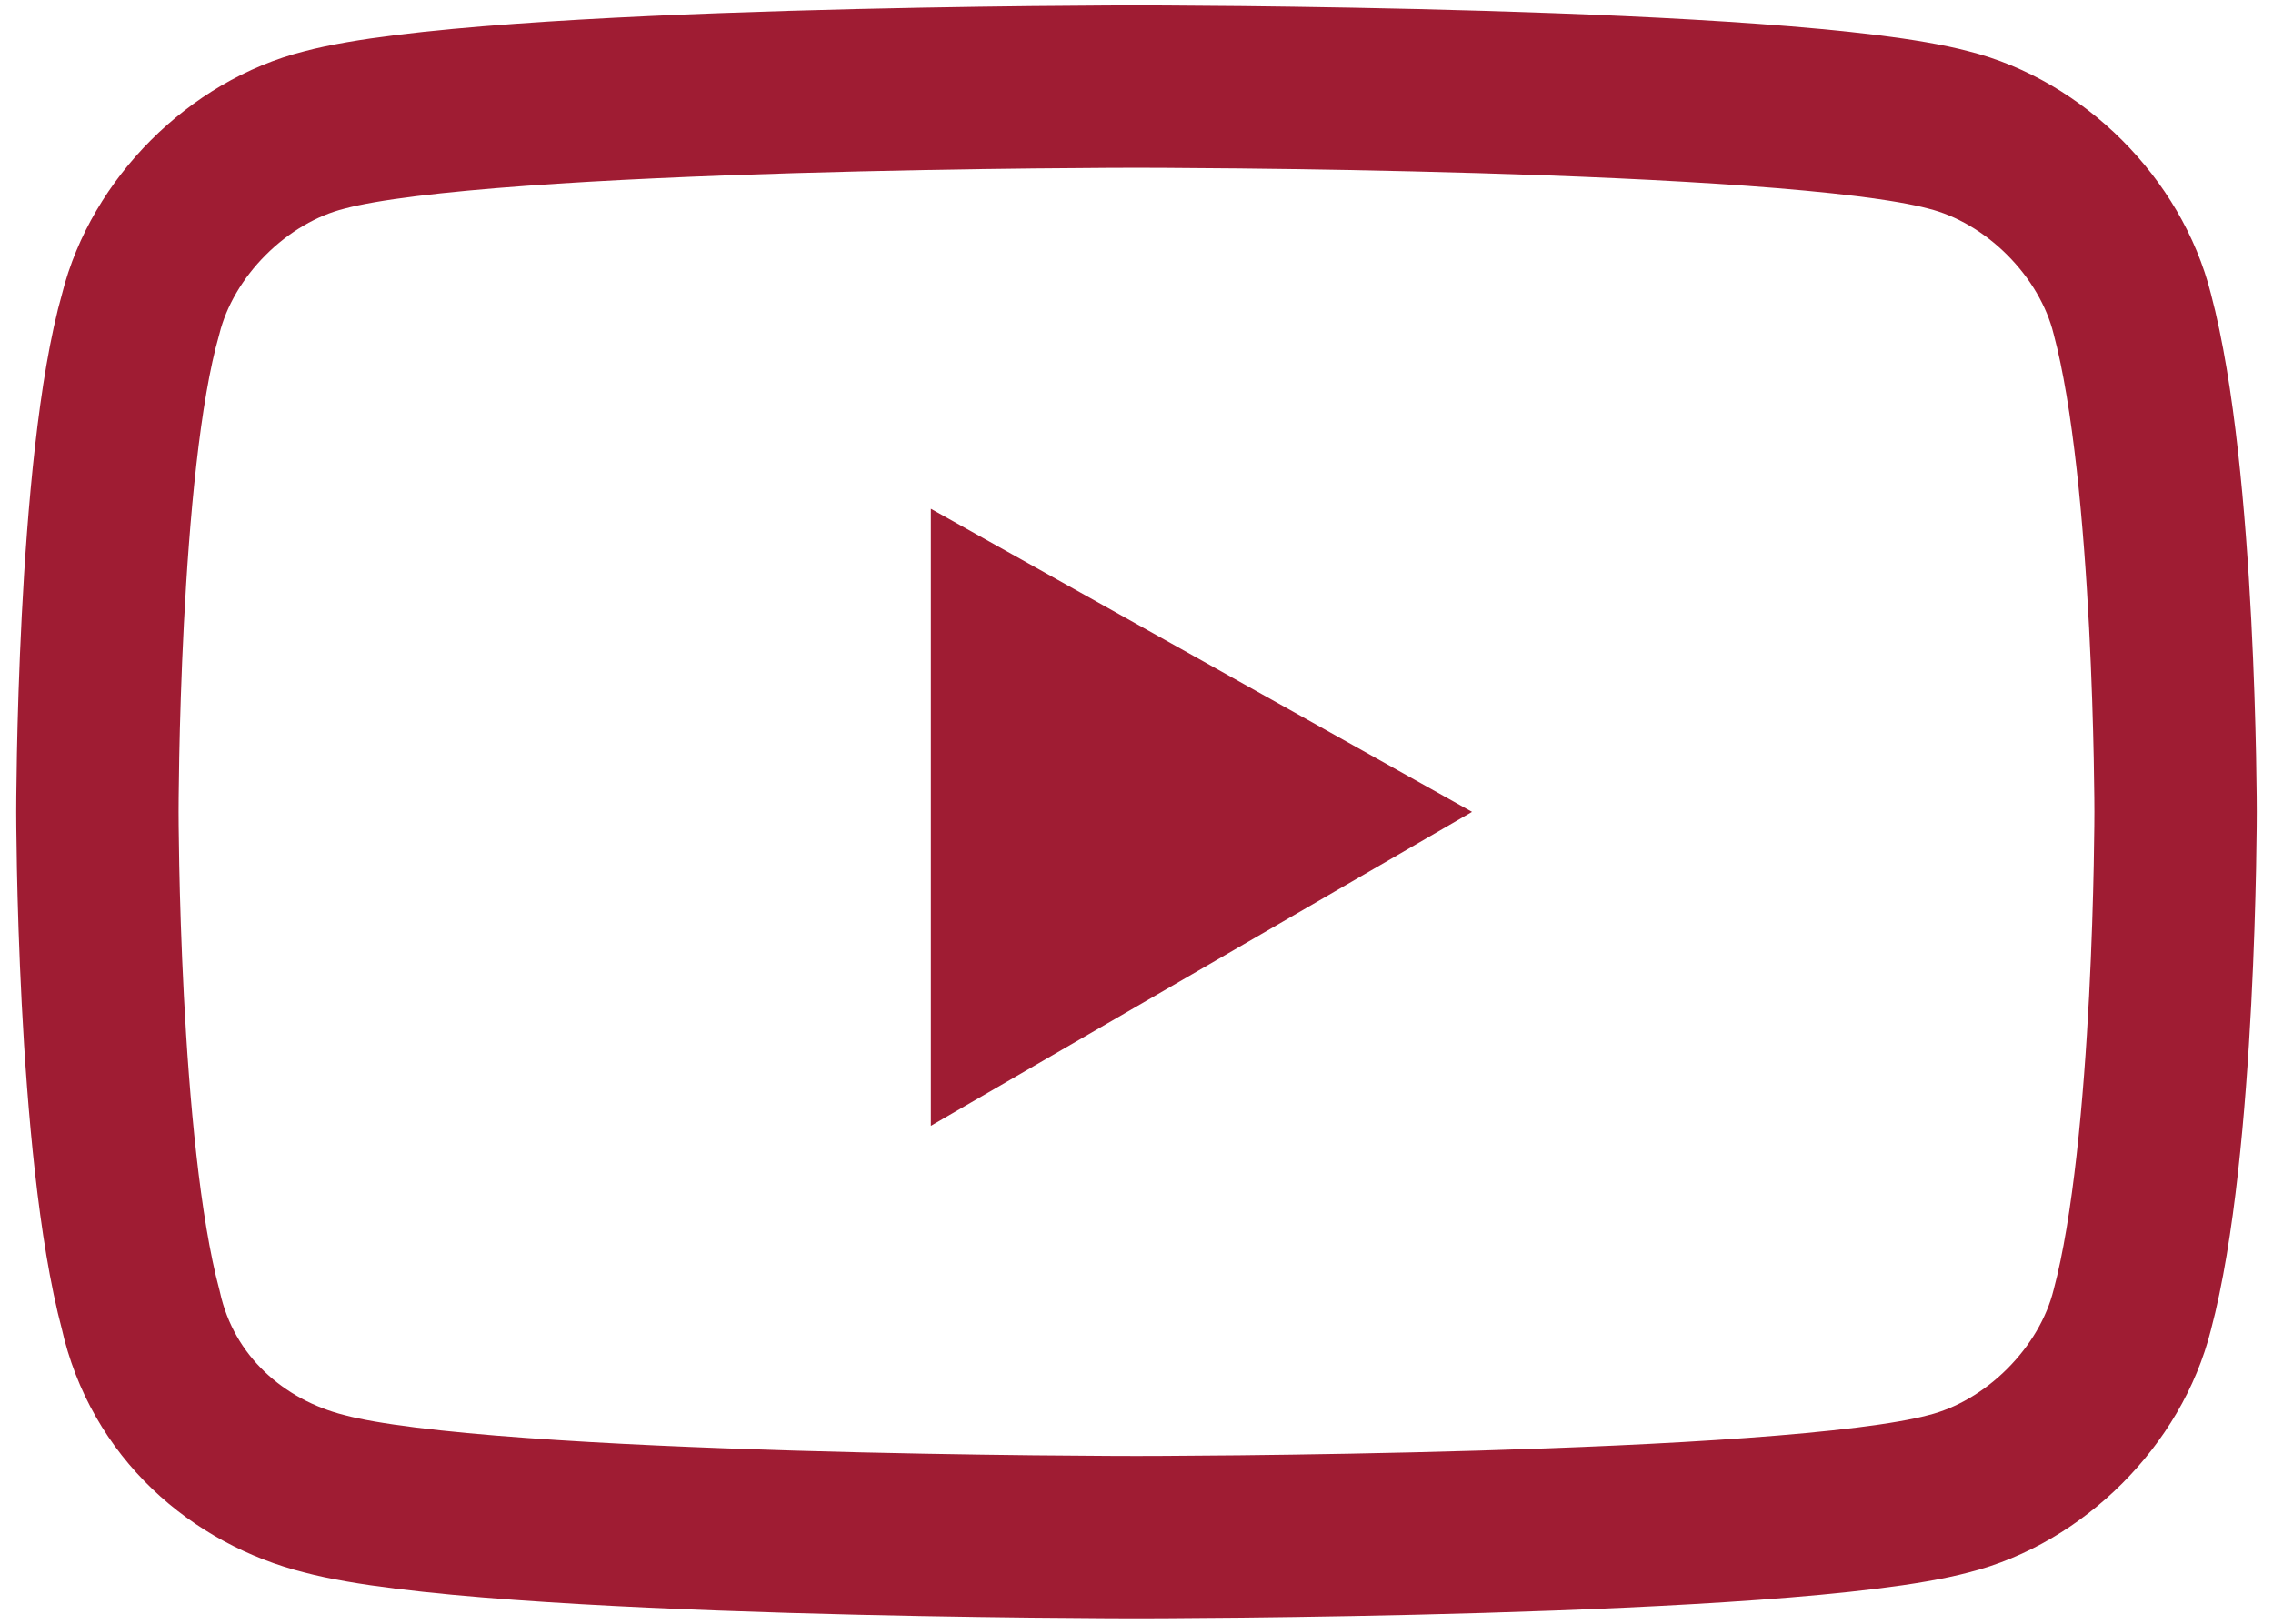
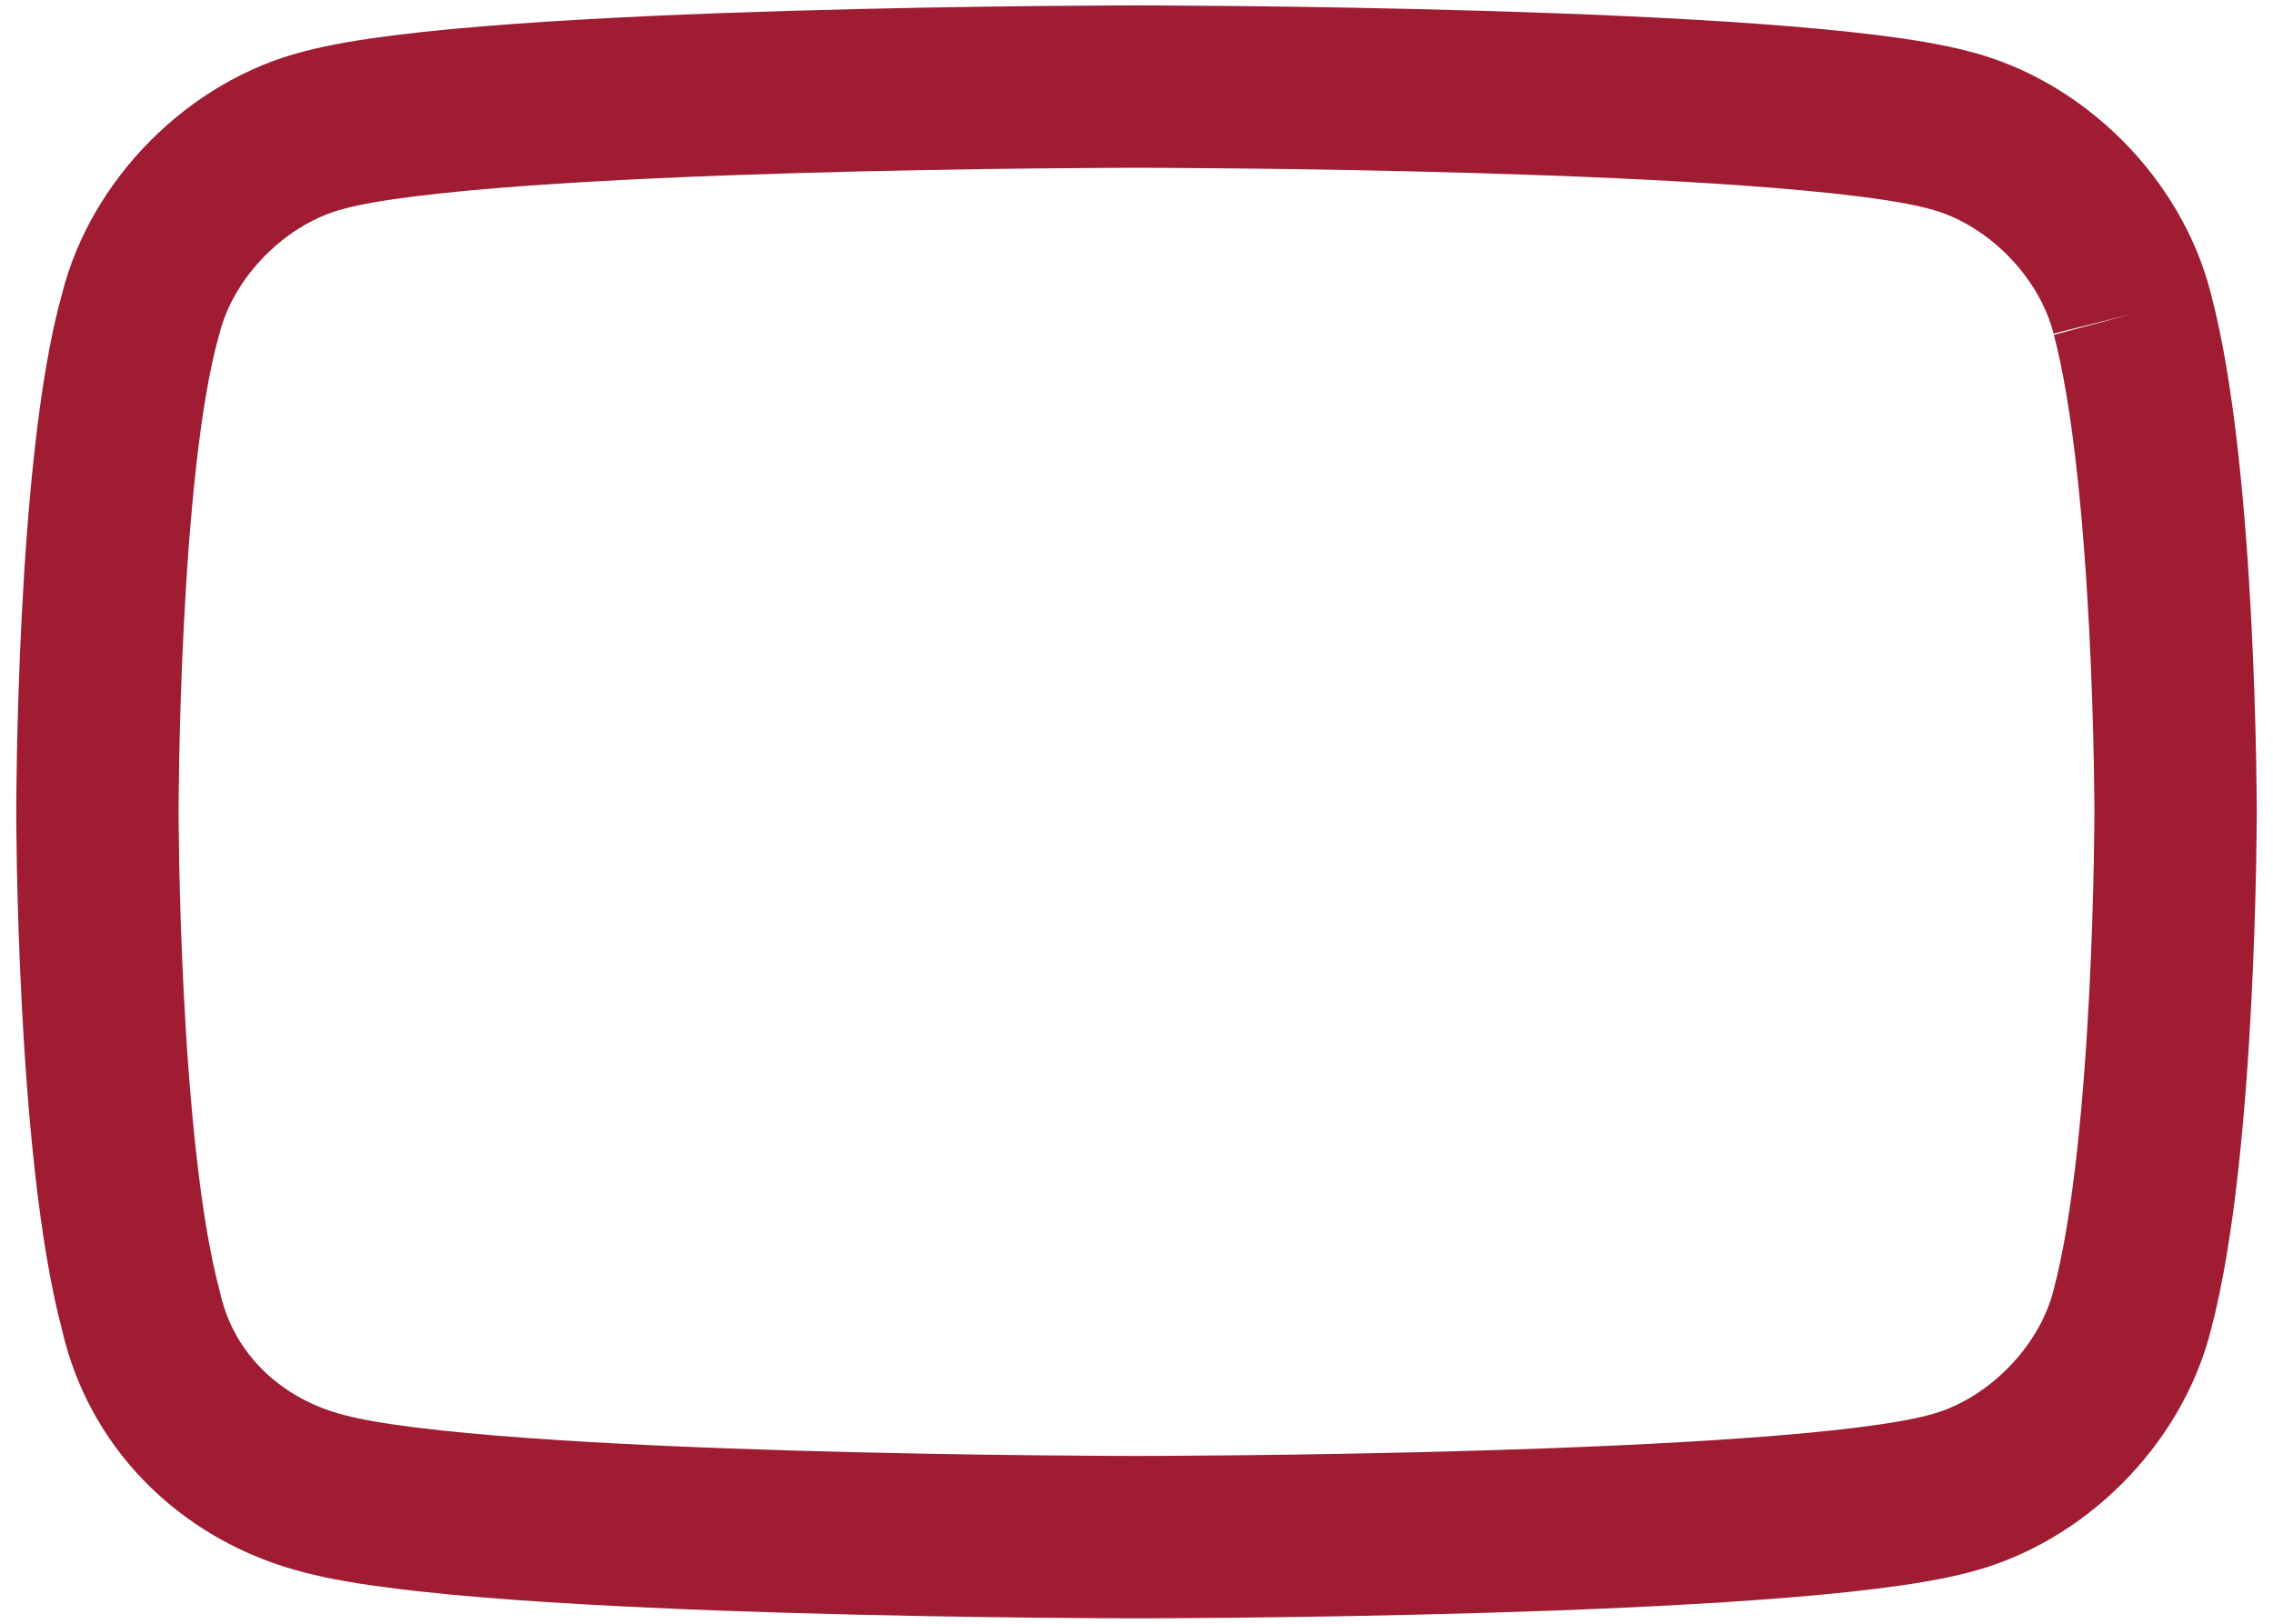
<svg xmlns="http://www.w3.org/2000/svg" version="1.1" viewBox="0 0 21 15">
  <defs>
    <style>
      .cls-1 {
        fill: #9f1c33;
      }

      .cls-2 {
        fill: none;
        stroke: #9f1c33;
        stroke-miterlimit: 10;
        stroke-width: 1.5px;
      }
    </style>
  </defs>
  <g>
    <g id="Layer_1">
-       <path class="cls-2" d="M19.7,2.9c.4,1.5.4,4.6.4,4.6,0,0,0,3.1-.4,4.6-.2.8-.9,1.5-1.7,1.7-1.5.4-7.5.4-7.5.4,0,0-6,0-7.5-.4-.8-.2-1.5-.8-1.7-1.7-.4-1.5-.4-4.6-.4-4.6,0,0,0-3.2.4-4.6.2-.8.9-1.5,1.7-1.7,1.5-.4,7.5-.4,7.5-.4,0,0,6,0,7.5.4.8.2,1.5.9,1.7,1.7Z" />
-       <polygon class="cls-1" points="8.6 10.4 13.6 7.5 8.6 4.7 8.6 10.4" />
+       <path class="cls-2" d="M19.7,2.9c.4,1.5.4,4.6.4,4.6,0,0,0,3.1-.4,4.6-.2.8-.9,1.5-1.7,1.7-1.5.4-7.5.4-7.5.4,0,0-6,0-7.5-.4-.8-.2-1.5-.8-1.7-1.7-.4-1.5-.4-4.6-.4-4.6,0,0,0-3.2.4-4.6.2-.8.9-1.5,1.7-1.7,1.5-.4,7.5-.4,7.5-.4,0,0,6,0,7.5.4.8.2,1.5.9,1.7,1.7" />
    </g>
  </g>
</svg>